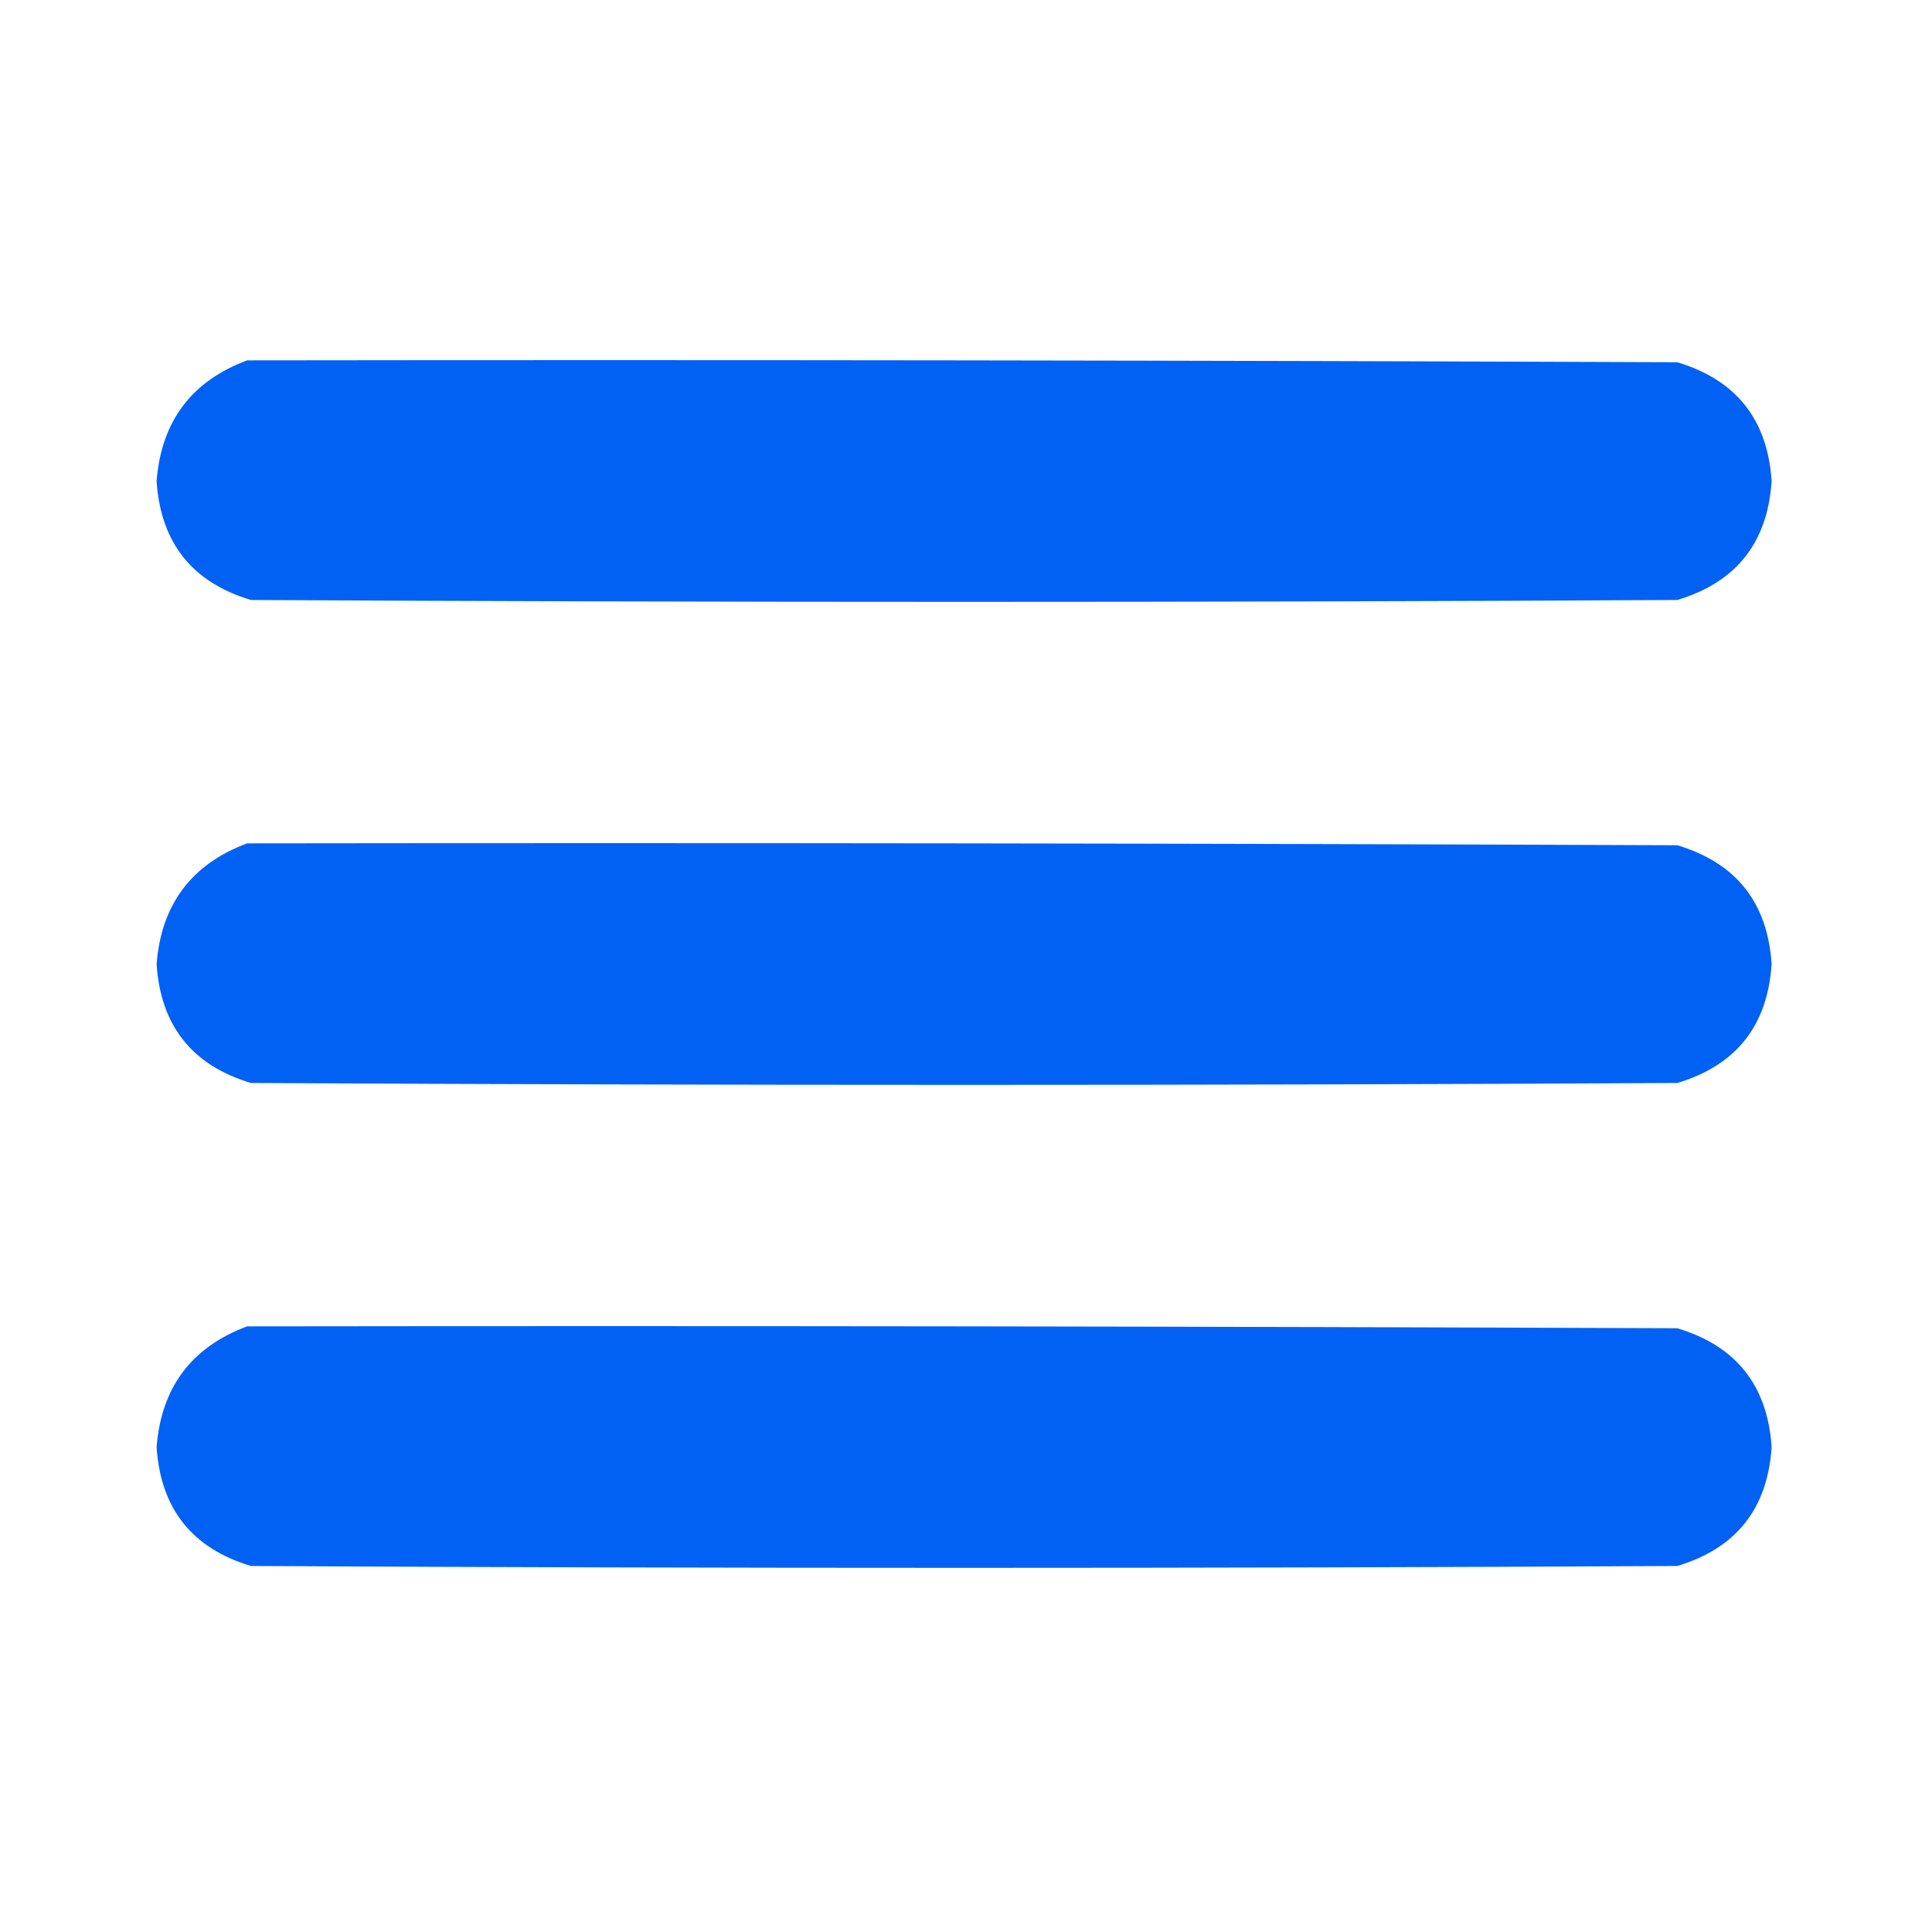
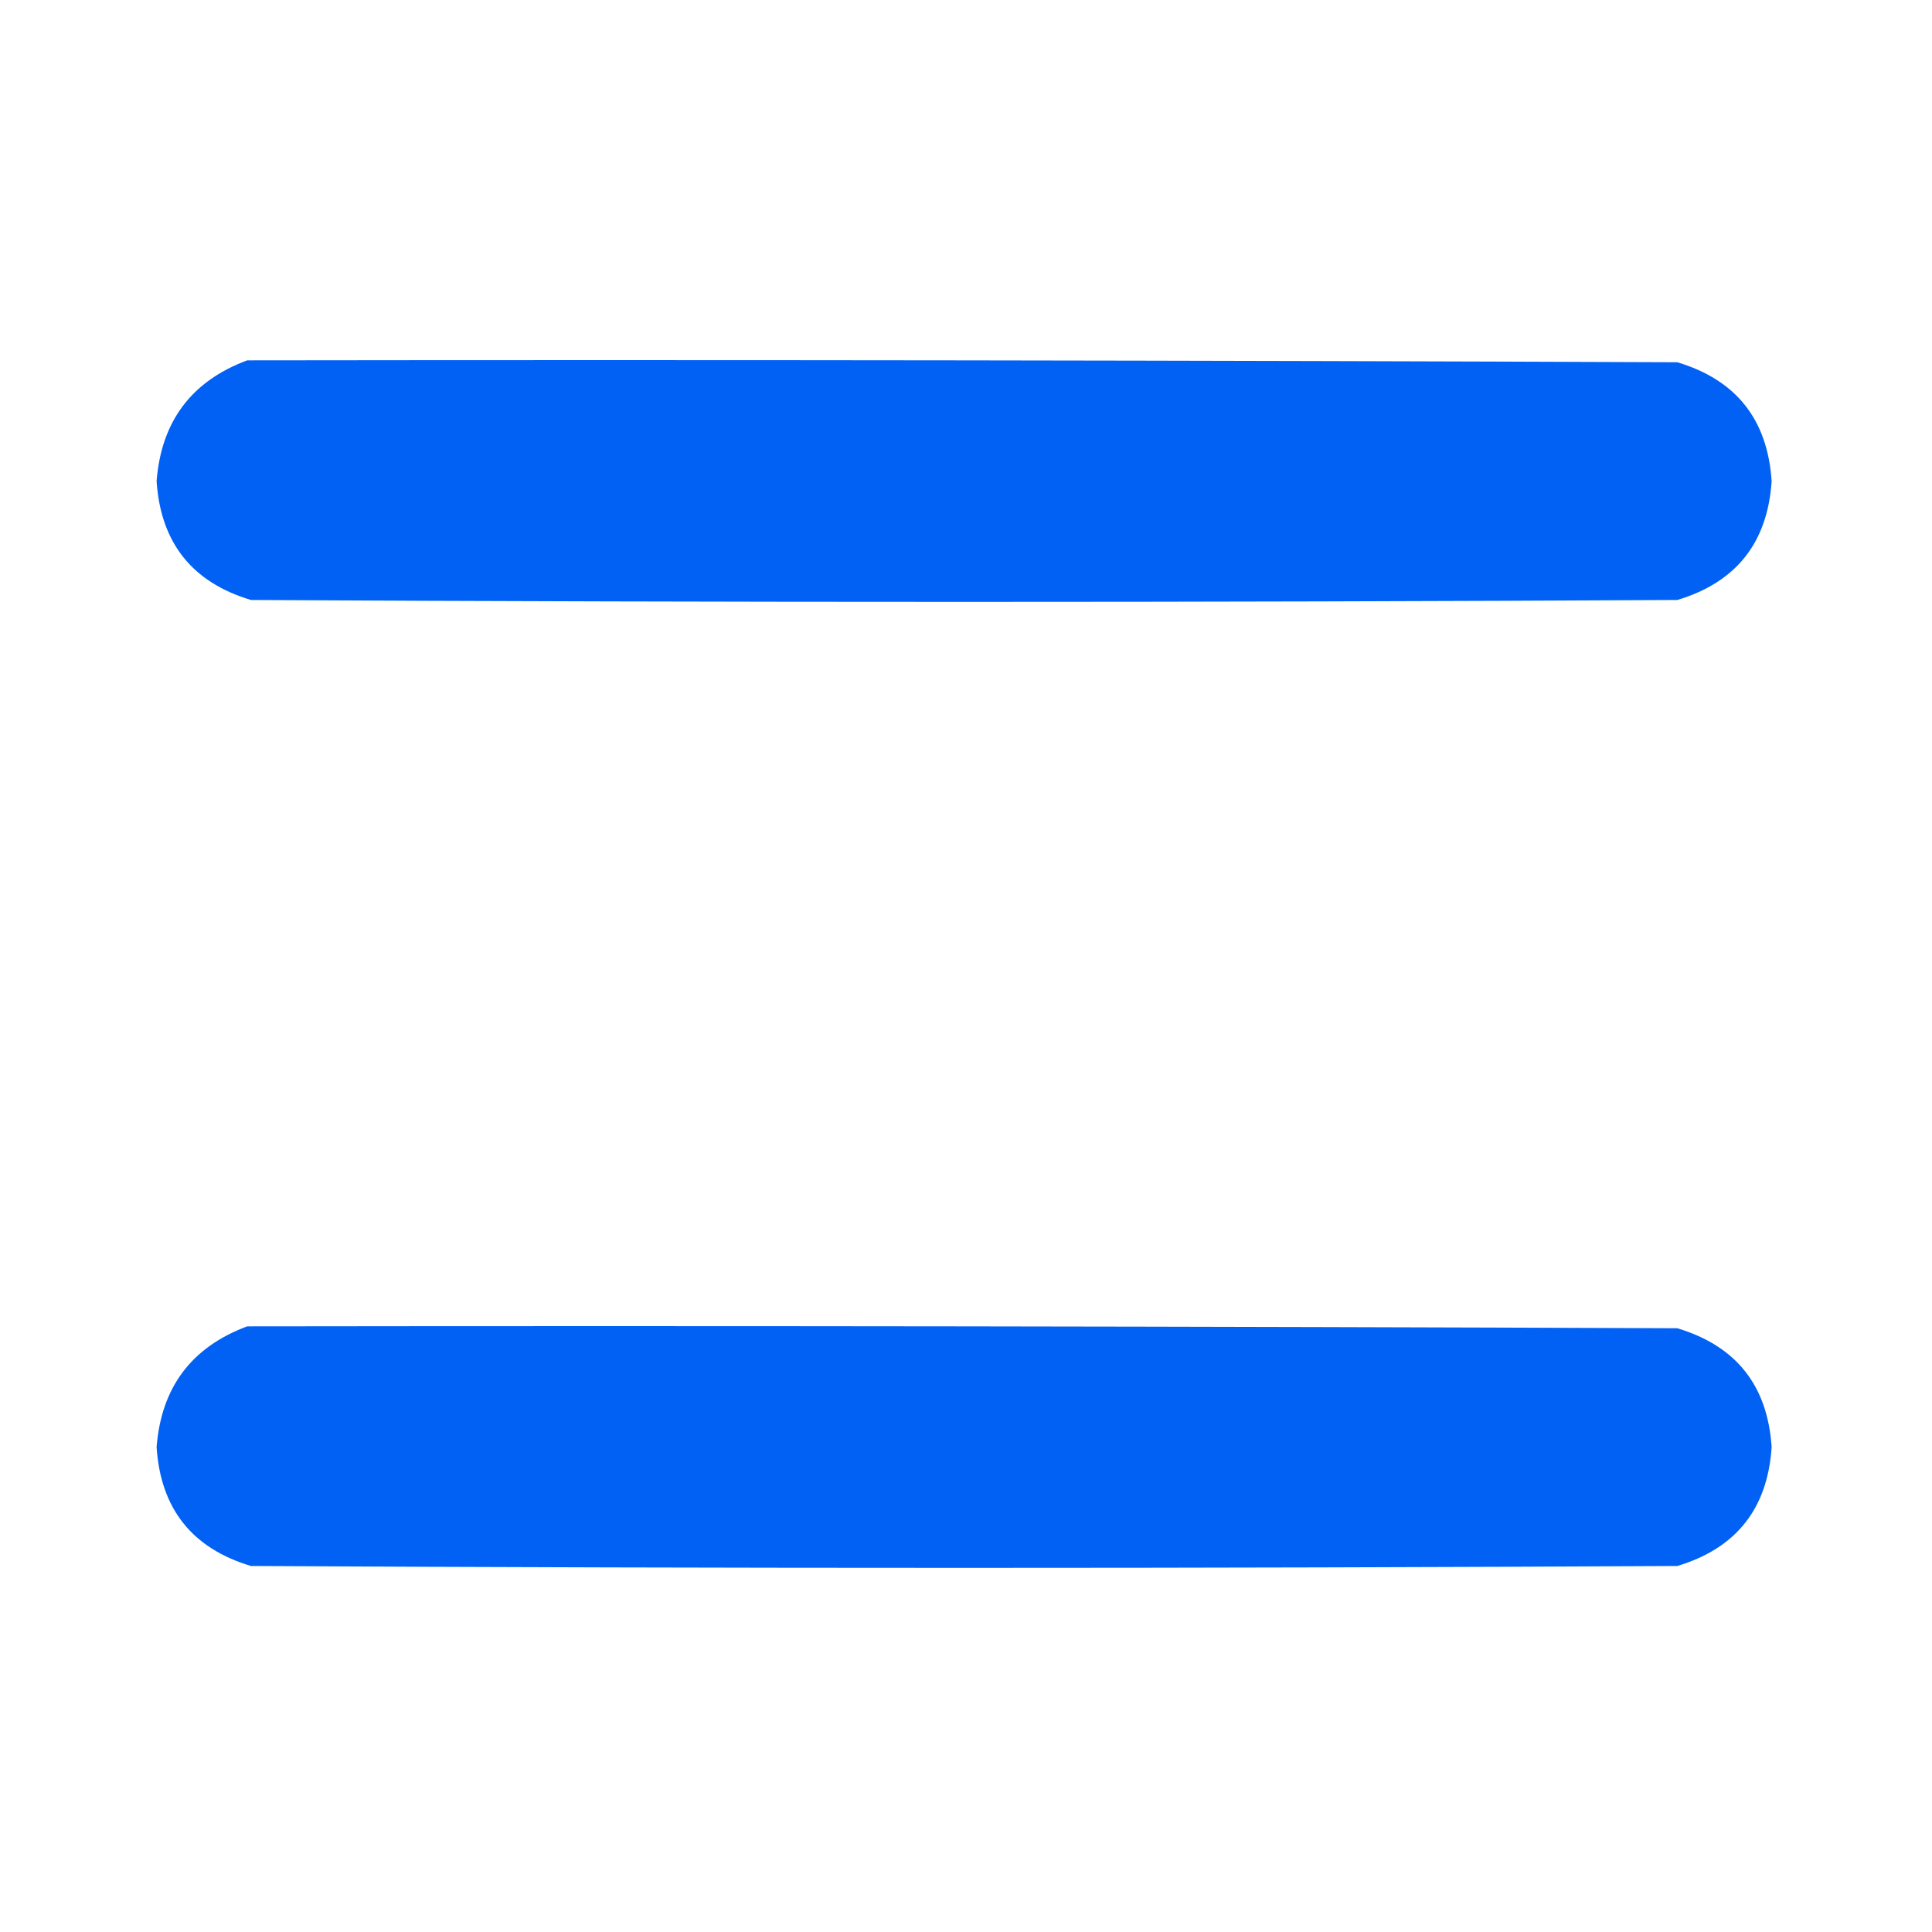
<svg xmlns="http://www.w3.org/2000/svg" width="281" height="281" viewBox="0 0 281 281" fill="none">
  <path opacity="0.996" fill-rule="evenodd" clip-rule="evenodd" d="M35.948 52.413C105.284 52.322 174.619 52.413 243.954 52.688C252.514 55.255 257.088 61.018 257.675 69.976C257.088 78.934 252.514 84.696 243.954 87.264C174.802 87.63 105.649 87.63 36.497 87.264C27.937 84.696 23.363 78.934 22.776 69.976C23.455 61.287 27.846 55.433 35.948 52.413Z" fill="#0061F4" />
-   <path opacity="0.996" fill-rule="evenodd" clip-rule="evenodd" d="M35.948 122.663C105.284 122.572 174.619 122.663 243.954 122.938C252.514 125.505 257.088 131.268 257.675 140.226C257.088 149.184 252.514 154.946 243.954 157.514C174.802 157.88 105.649 157.88 36.497 157.514C27.937 154.946 23.363 149.184 22.776 140.226C23.455 131.537 27.846 125.683 35.948 122.663Z" fill="#0061F4" />
  <path opacity="0.996" fill-rule="evenodd" clip-rule="evenodd" d="M35.948 192.913C105.284 192.822 174.619 192.913 243.954 193.188C252.514 195.755 257.088 201.518 257.675 210.476C257.088 219.434 252.514 225.196 243.954 227.764C174.802 228.13 105.649 228.13 36.497 227.764C27.937 225.196 23.363 219.434 22.776 210.476C23.455 201.787 27.846 195.933 35.948 192.913Z" fill="#0061F4" />
</svg>